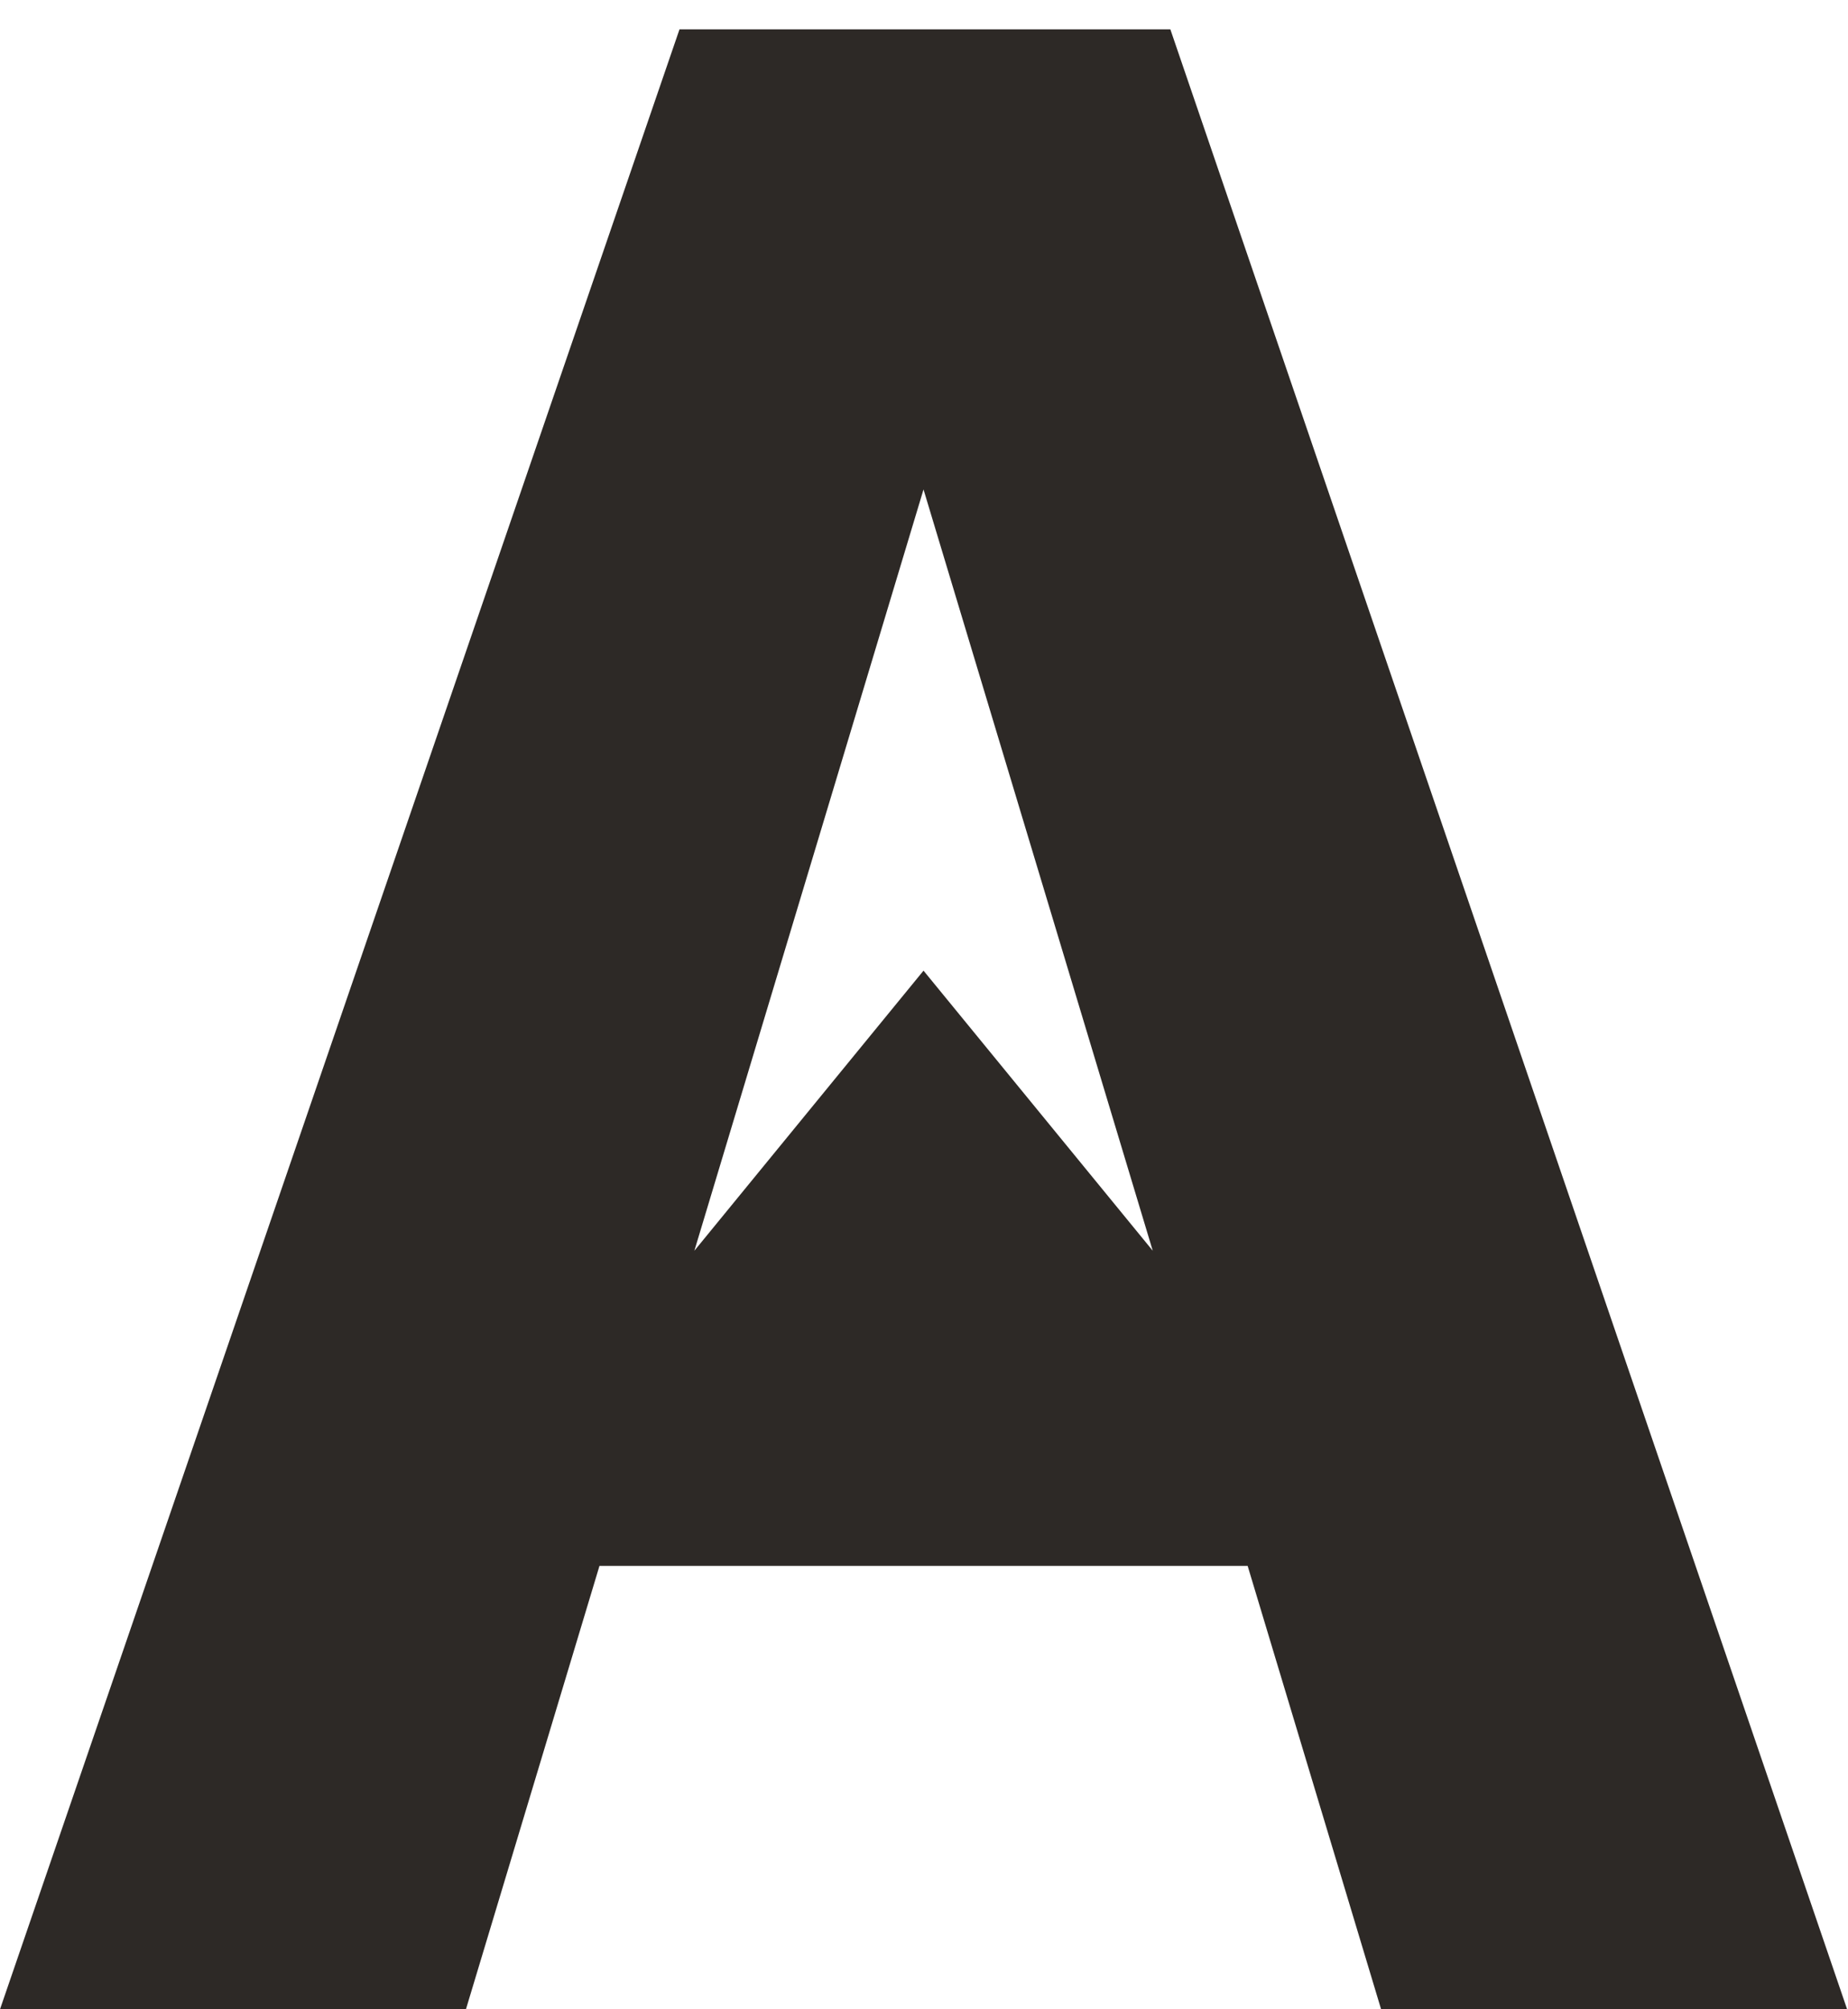
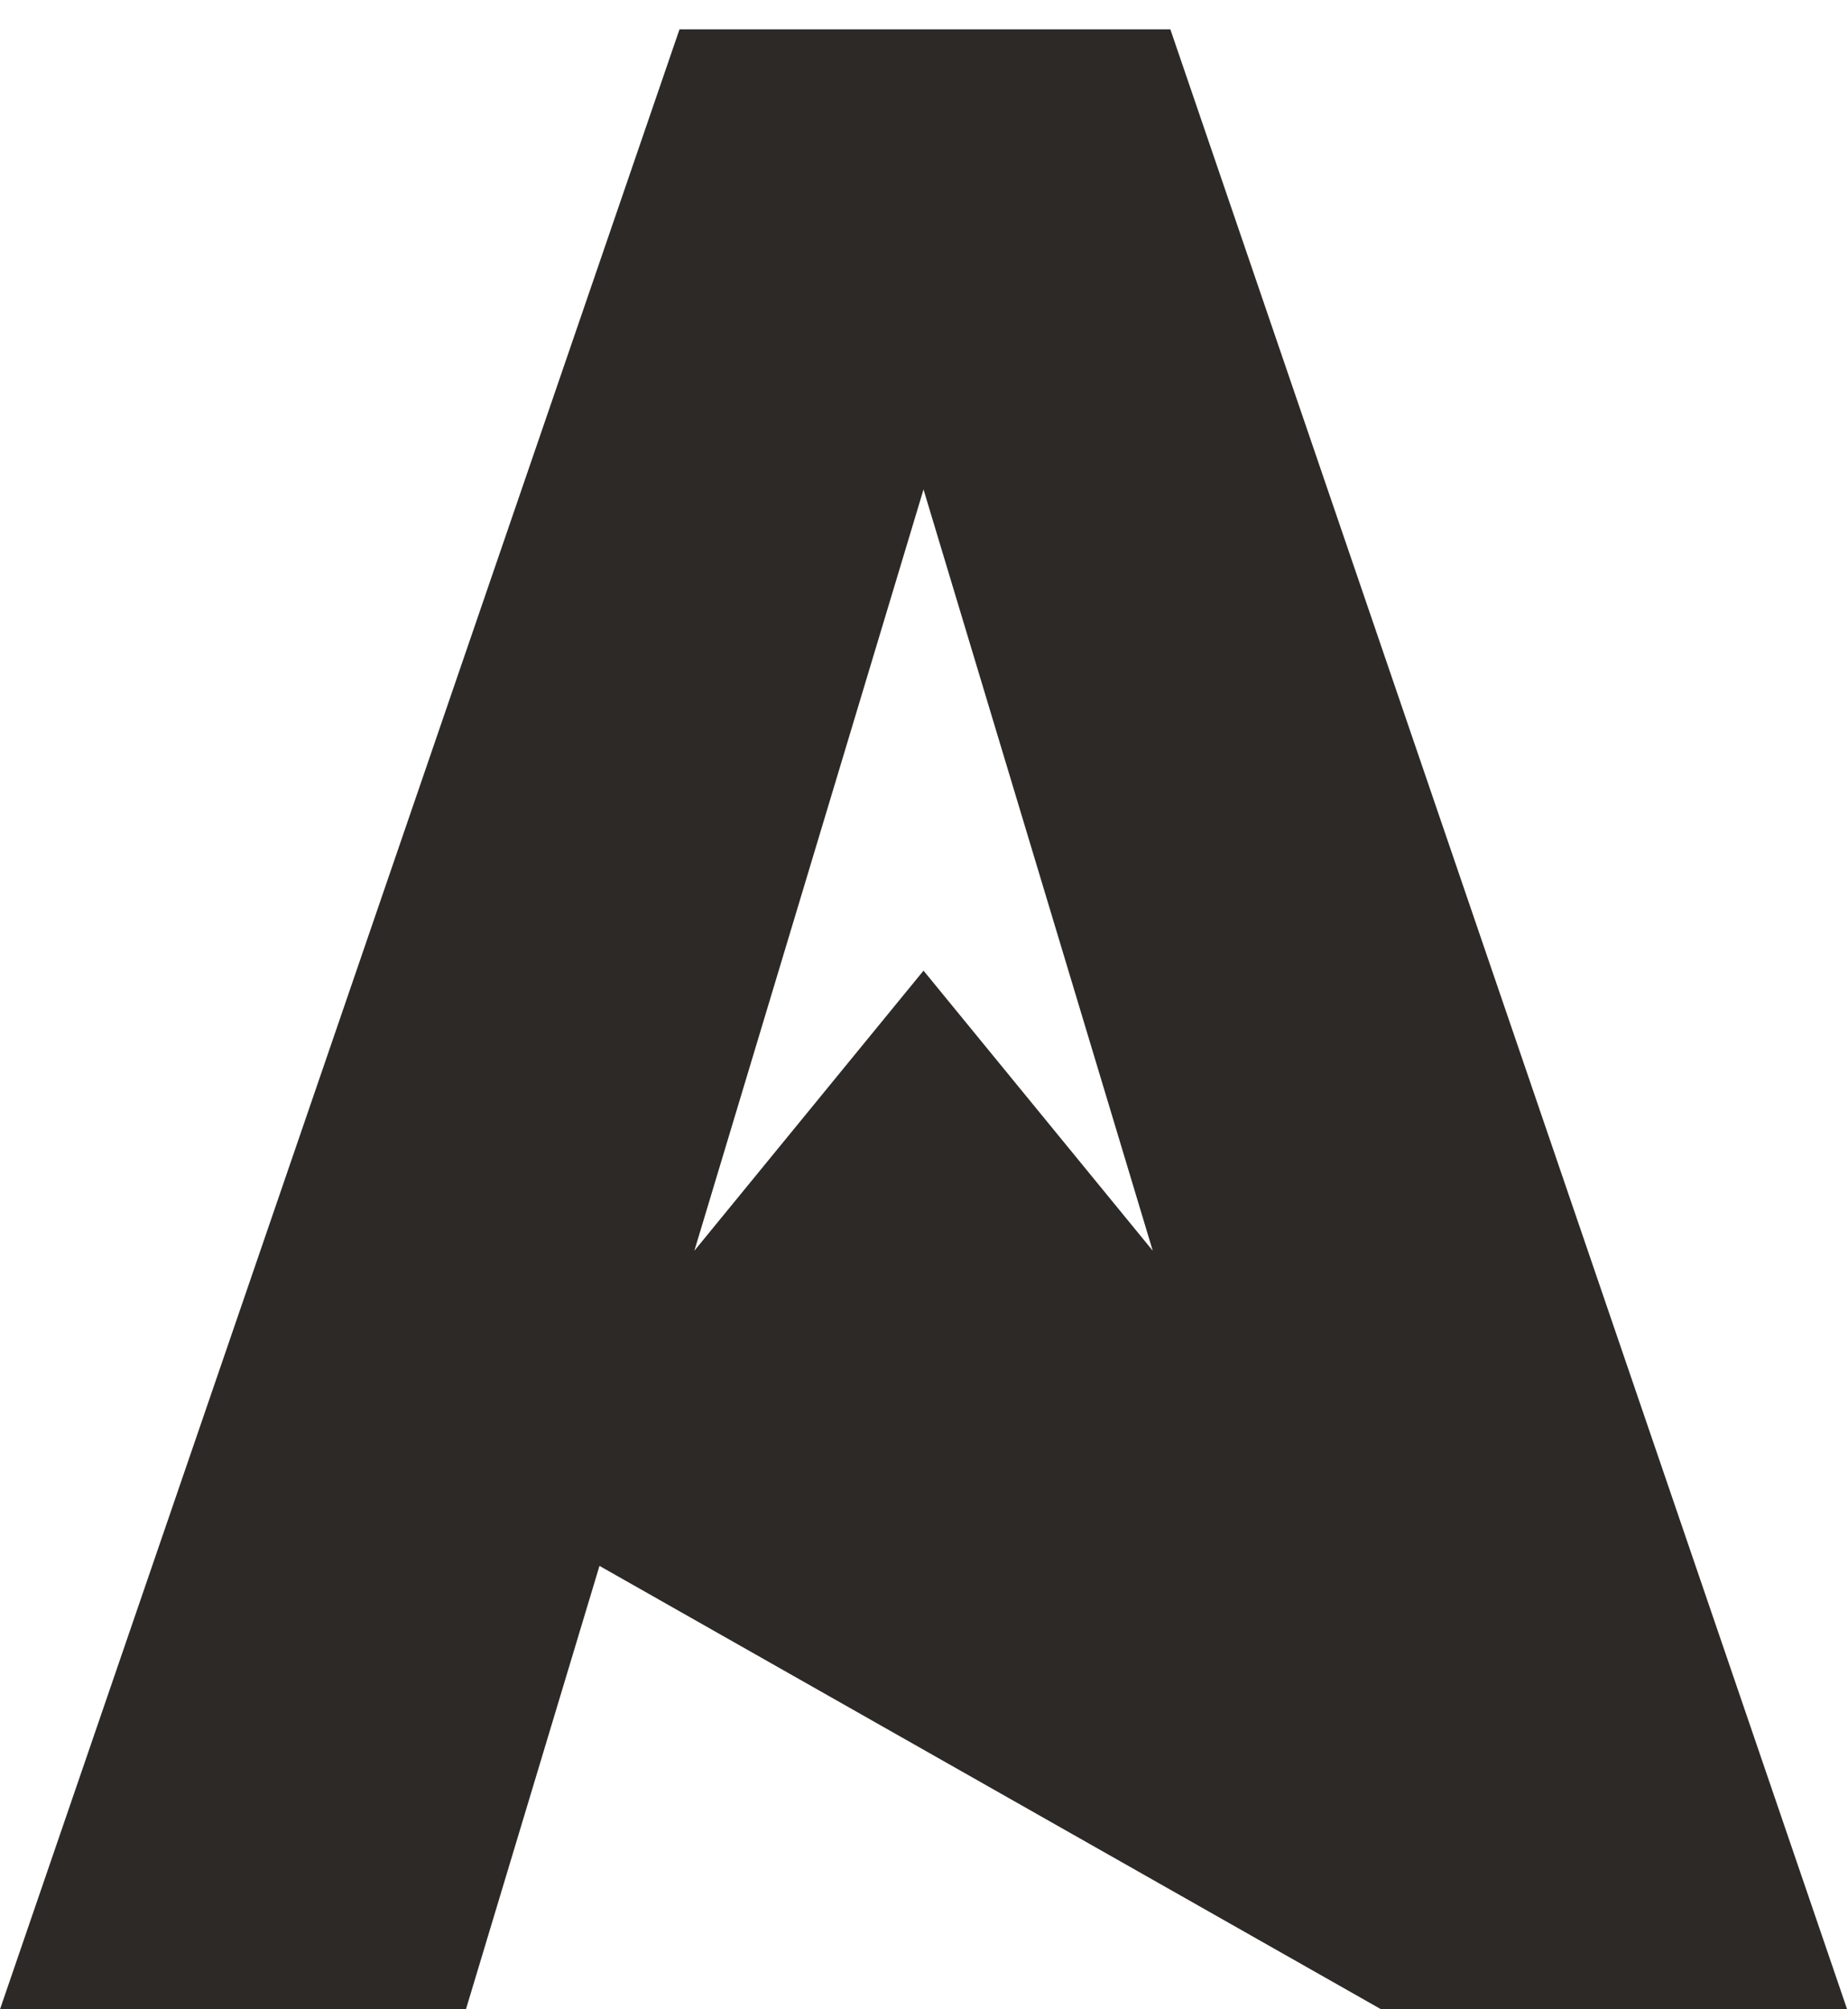
<svg xmlns="http://www.w3.org/2000/svg" width="23" height="25" viewBox="0 0 23 25" fill="none">
-   <path d="M8.457 0.365L0 25H5.799L7.461 19.483H15.528L17.189 25H22.989L14.566 0.365H8.457ZM11.494 12.077L8.642 15.562L11.494 6.09L14.347 15.562L11.494 12.077Z" fill="#2D2926" />
+   <path d="M8.457 0.365L0 25H5.799L7.461 19.483L17.189 25H22.989L14.566 0.365H8.457ZM11.494 12.077L8.642 15.562L11.494 6.09L14.347 15.562L11.494 12.077Z" fill="#2D2926" />
</svg>